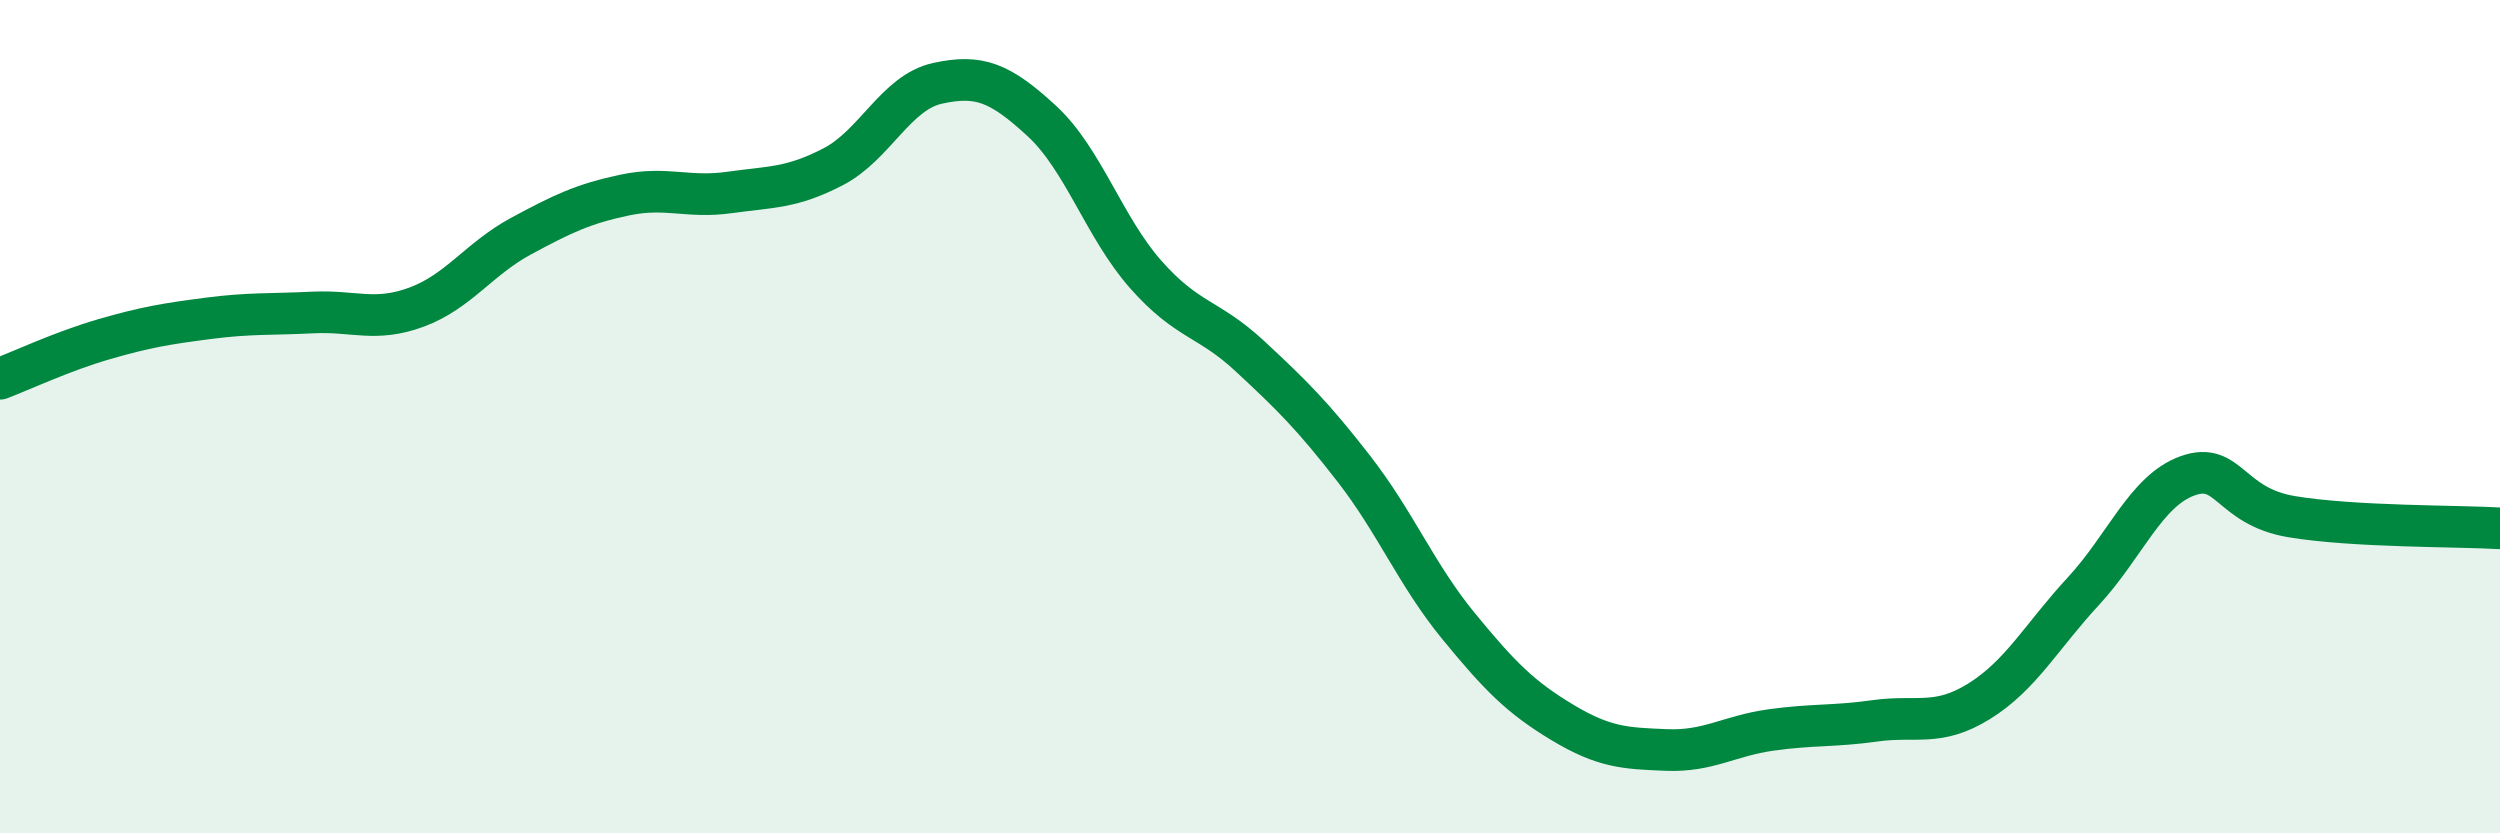
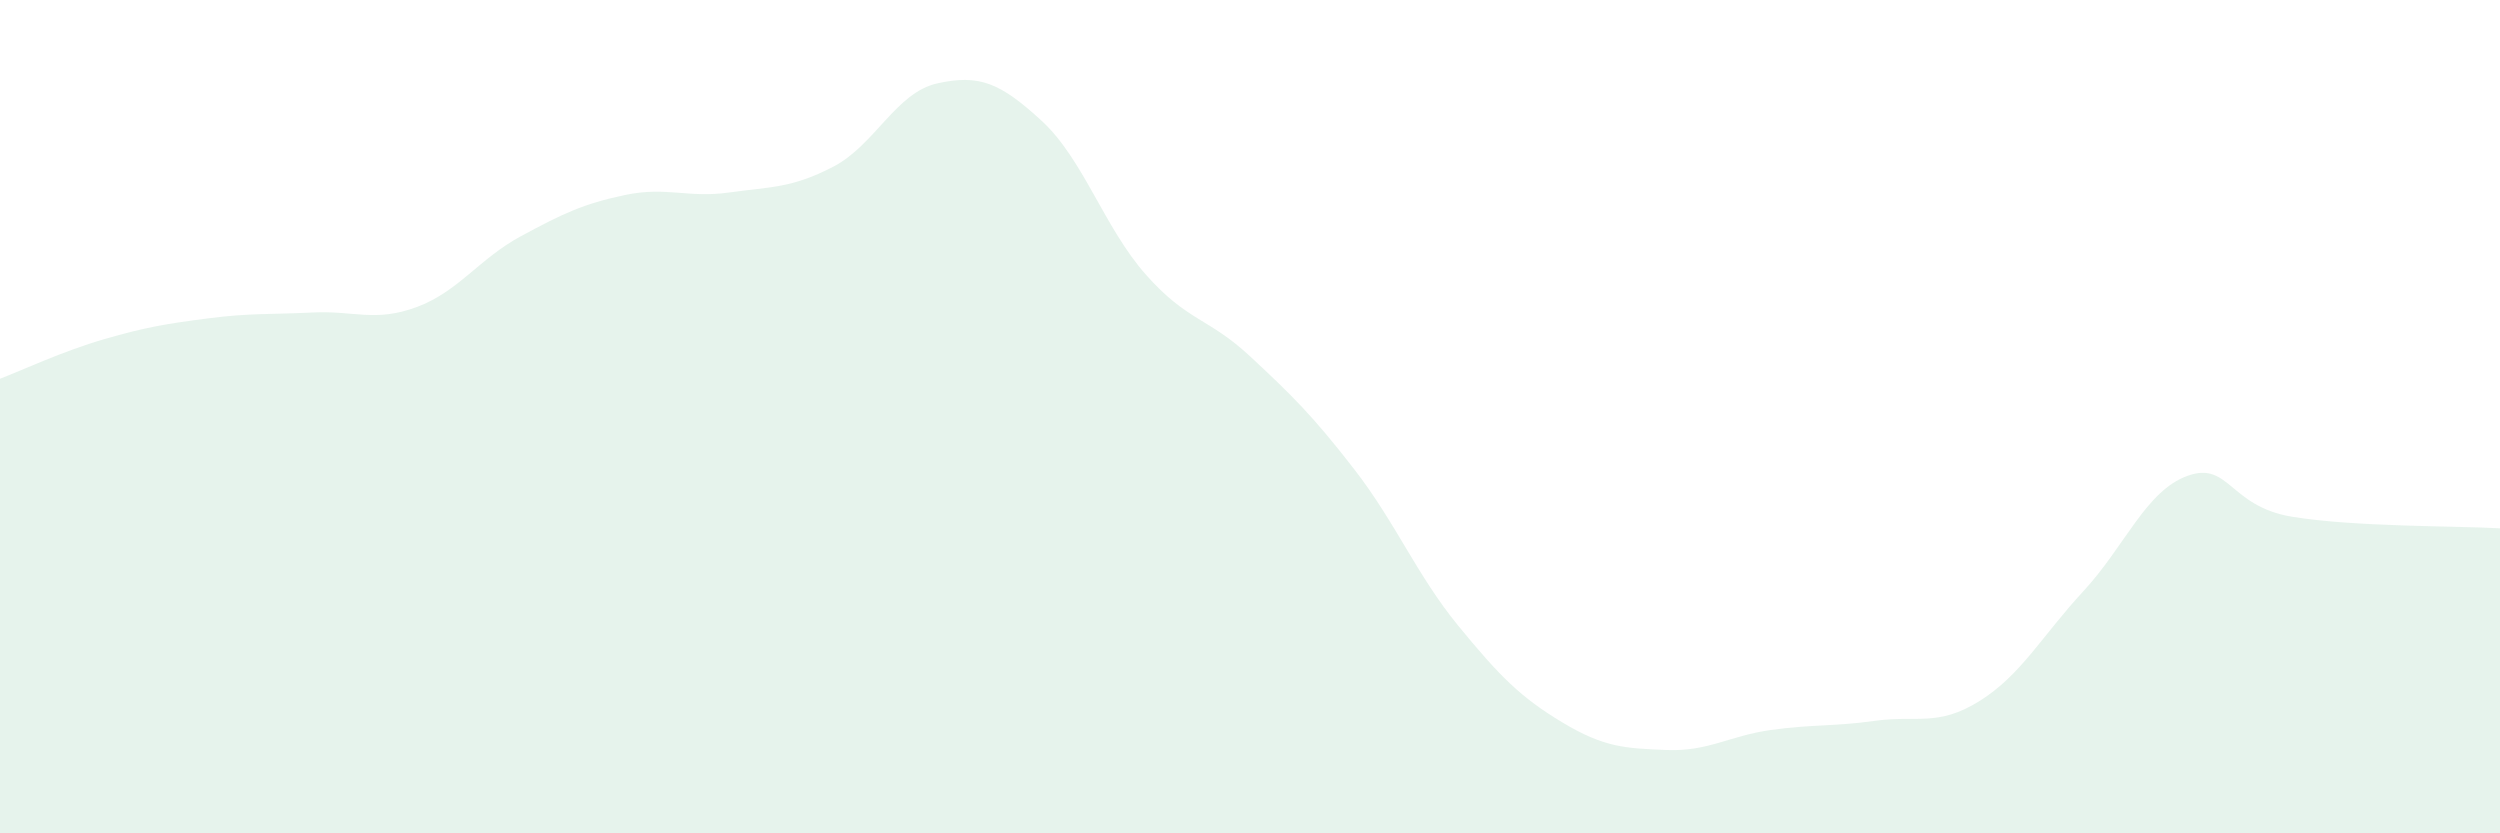
<svg xmlns="http://www.w3.org/2000/svg" width="60" height="20" viewBox="0 0 60 20">
  <path d="M 0,9.09 C 0.5,8.9 1.5,8.43 2.5,8.14 C 3.5,7.85 4,7.77 5,7.64 C 6,7.51 6.5,7.55 7.5,7.5 C 8.5,7.45 9,7.74 10,7.37 C 11,7 11.5,6.21 12.5,5.67 C 13.5,5.13 14,4.89 15,4.68 C 16,4.47 16.5,4.76 17.5,4.62 C 18.5,4.48 19,4.52 20,4 C 21,3.48 21.5,2.22 22.5,2 C 23.5,1.78 24,1.98 25,2.9 C 26,3.82 26.5,5.46 27.5,6.59 C 28.5,7.72 29,7.62 30,8.55 C 31,9.48 31.5,9.97 32.5,11.26 C 33.5,12.55 34,13.8 35,15.02 C 36,16.24 36.5,16.74 37.5,17.34 C 38.5,17.94 39,17.96 40,18 C 41,18.04 41.5,17.66 42.5,17.52 C 43.5,17.38 44,17.44 45,17.3 C 46,17.16 46.5,17.45 47.5,16.83 C 48.5,16.21 49,15.27 50,14.19 C 51,13.11 51.5,11.78 52.5,11.42 C 53.5,11.06 53.5,12.15 55,12.4 C 56.5,12.65 59,12.62 60,12.68L60 20L0 20Z" fill="#008740" opacity="0.1" stroke-linecap="round" stroke-linejoin="round" />
-   <path d="M 0,9.09 C 0.5,8.9 1.5,8.43 2.5,8.14 C 3.5,7.85 4,7.77 5,7.64 C 6,7.51 6.5,7.55 7.5,7.5 C 8.5,7.45 9,7.74 10,7.37 C 11,7 11.5,6.21 12.5,5.67 C 13.5,5.13 14,4.89 15,4.68 C 16,4.47 16.5,4.76 17.5,4.62 C 18.5,4.48 19,4.52 20,4 C 21,3.48 21.5,2.22 22.5,2 C 23.5,1.78 24,1.98 25,2.9 C 26,3.82 26.5,5.46 27.5,6.59 C 28.5,7.72 29,7.62 30,8.55 C 31,9.48 31.5,9.97 32.5,11.26 C 33.5,12.55 34,13.8 35,15.02 C 36,16.24 36.5,16.74 37.5,17.34 C 38.5,17.94 39,17.96 40,18 C 41,18.04 41.5,17.66 42.5,17.52 C 43.5,17.38 44,17.44 45,17.3 C 46,17.16 46.5,17.45 47.5,16.83 C 48.5,16.21 49,15.27 50,14.19 C 51,13.11 51.5,11.78 52.5,11.42 C 53.5,11.06 53.5,12.15 55,12.4 C 56.5,12.65 59,12.62 60,12.68" stroke="#008740" stroke-width="1" fill="none" stroke-linecap="round" stroke-linejoin="round" />
</svg>